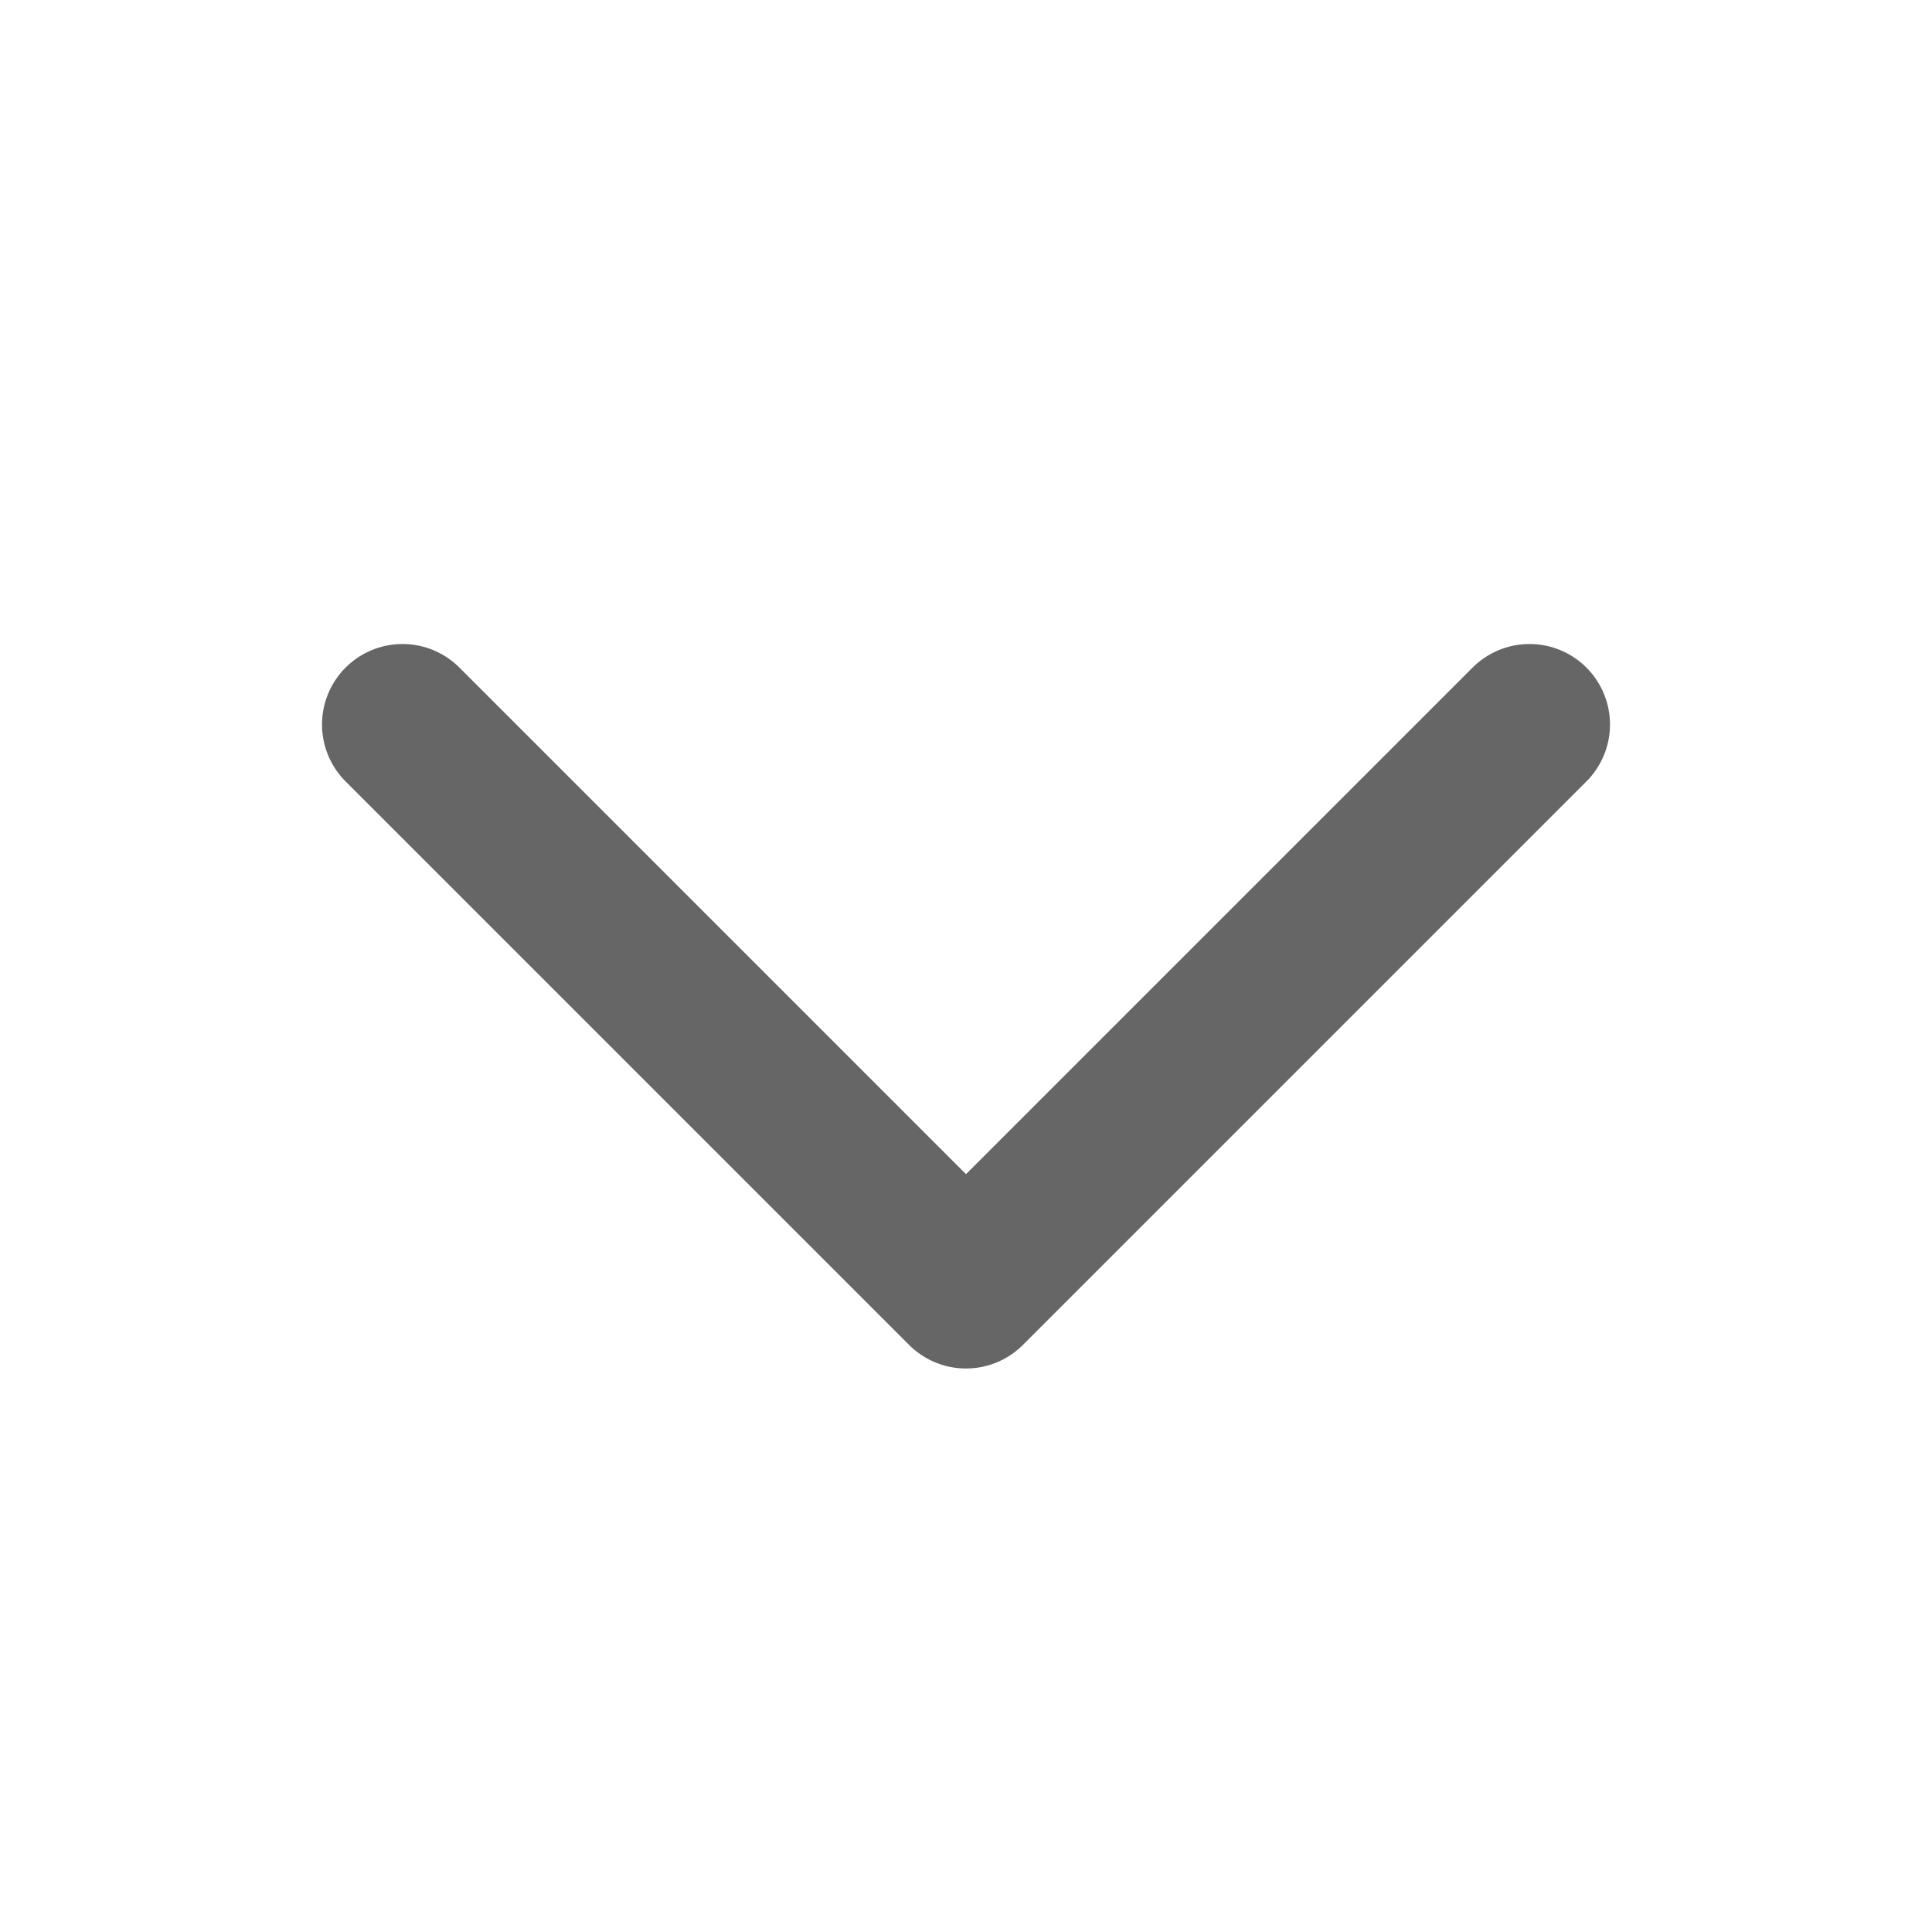
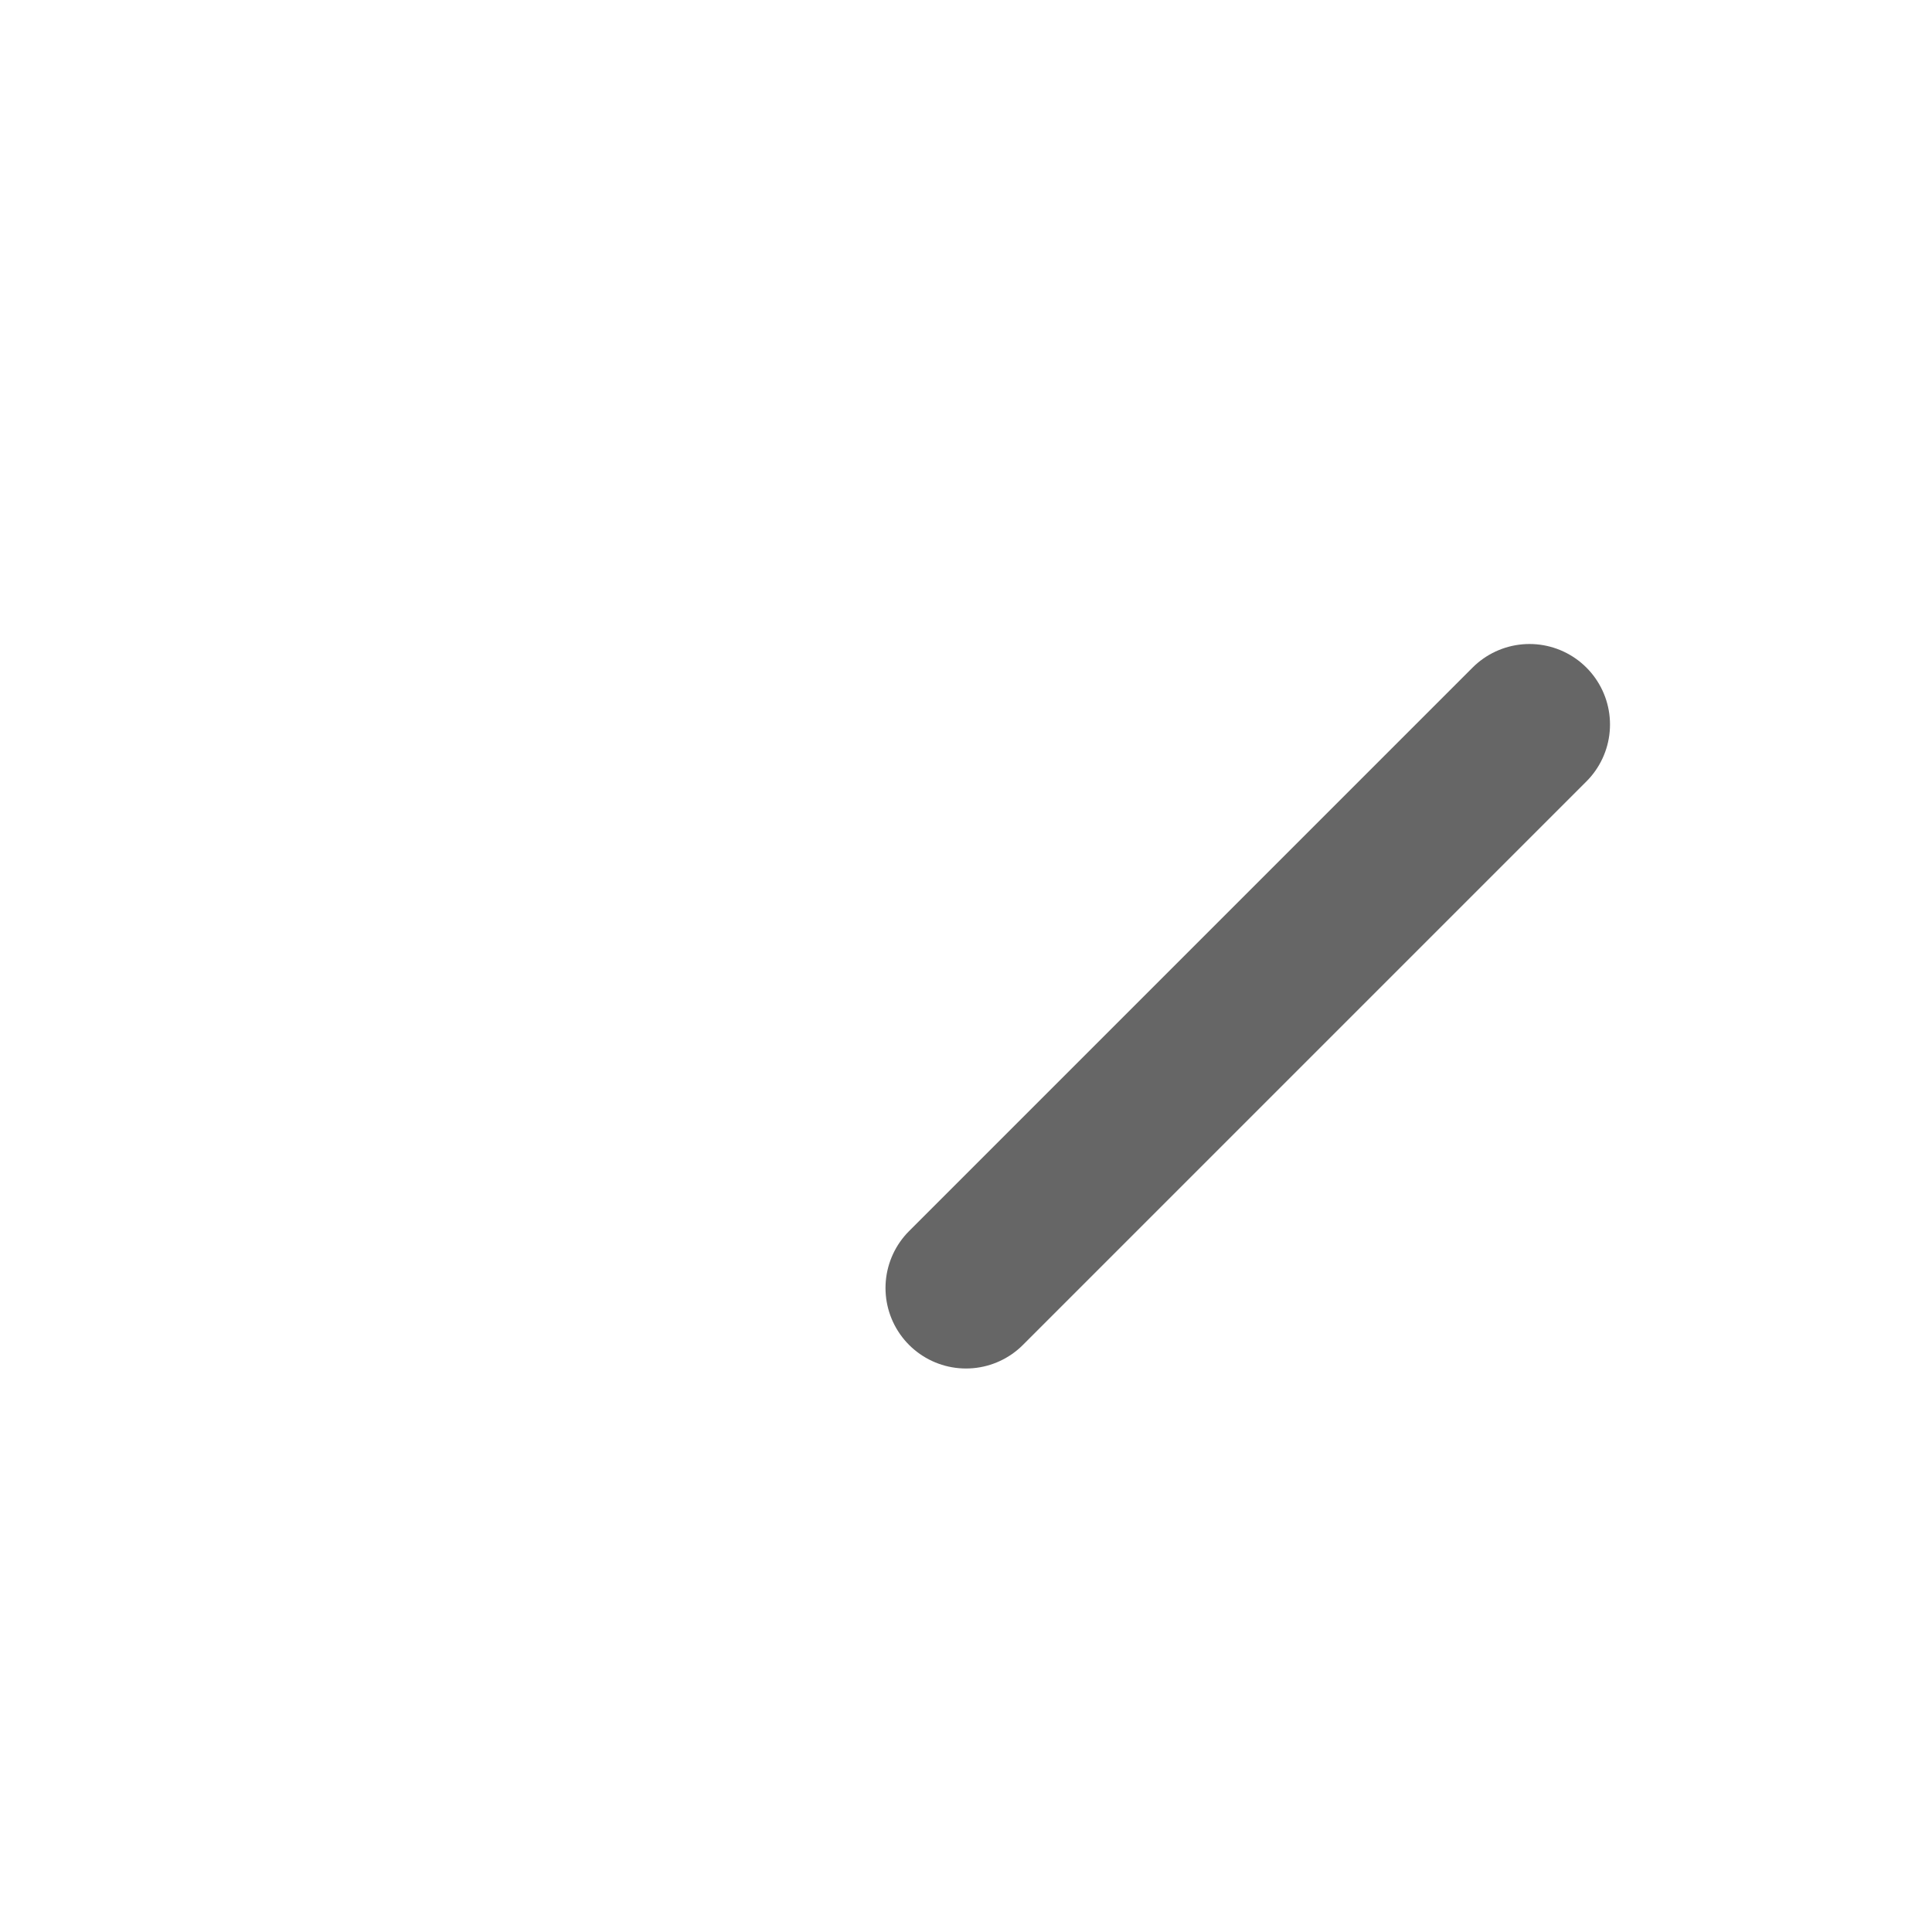
<svg xmlns="http://www.w3.org/2000/svg" width="24" height="24" viewBox="0 0 24 24" fill="none">
-   <path d="M19 9L12 16L5 9" stroke="#666666" stroke-width="2" stroke-linecap="round" stroke-linejoin="round" />
+   <path d="M19 9L12 16" stroke="#666666" stroke-width="2" stroke-linecap="round" stroke-linejoin="round" />
</svg>